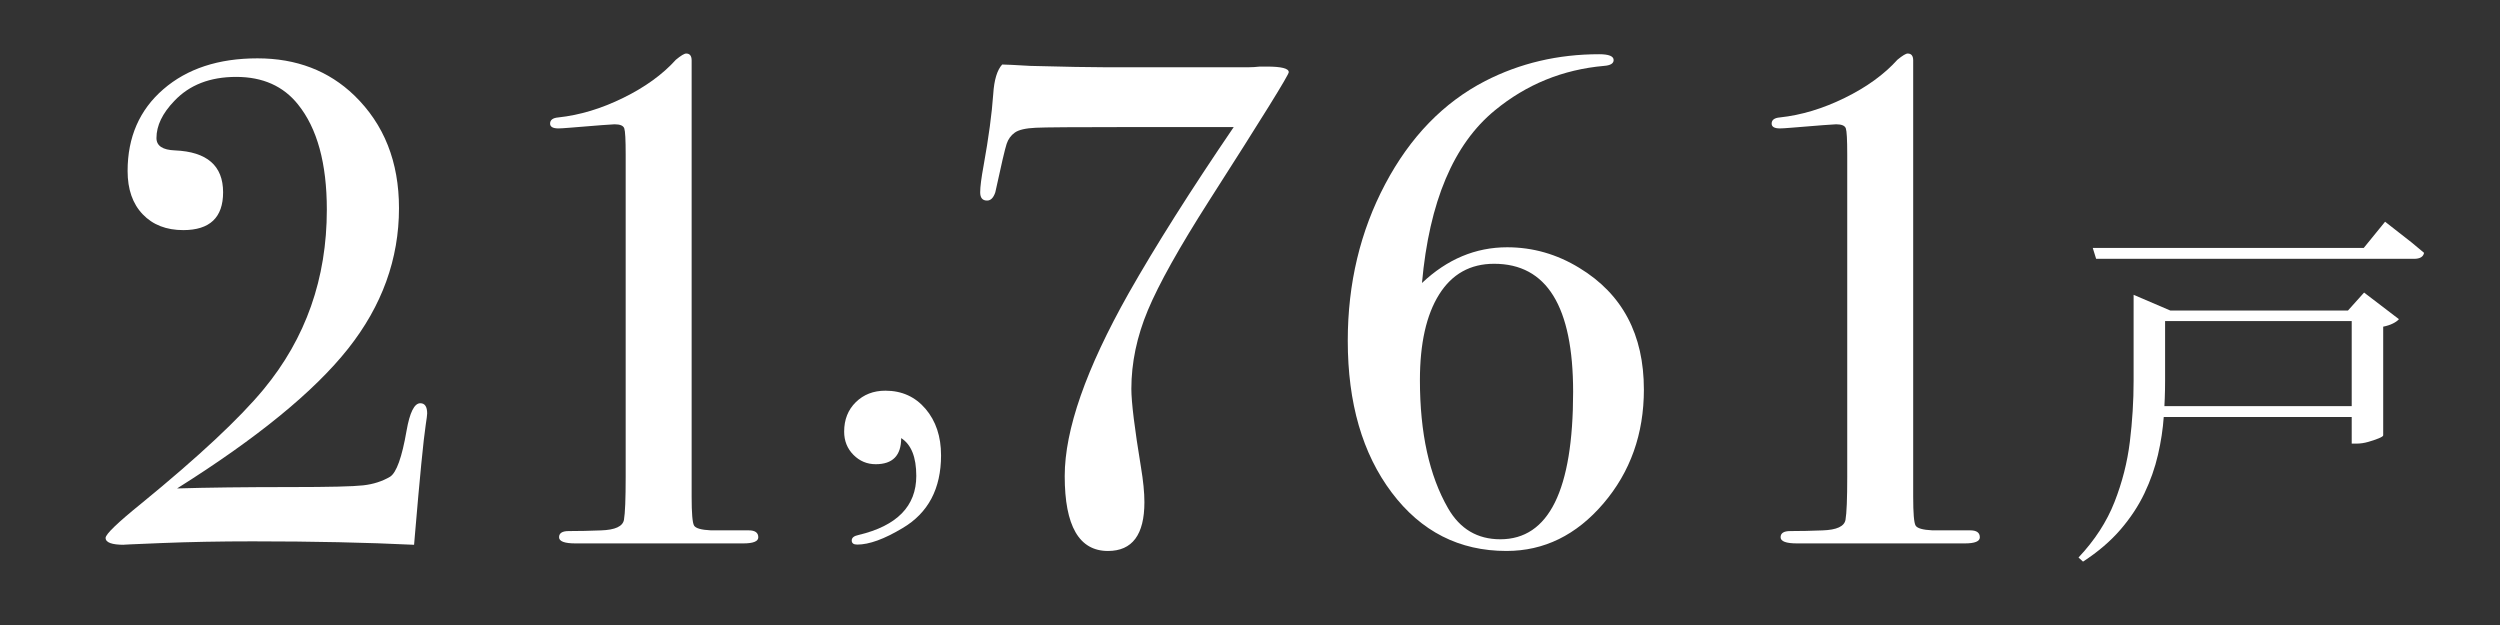
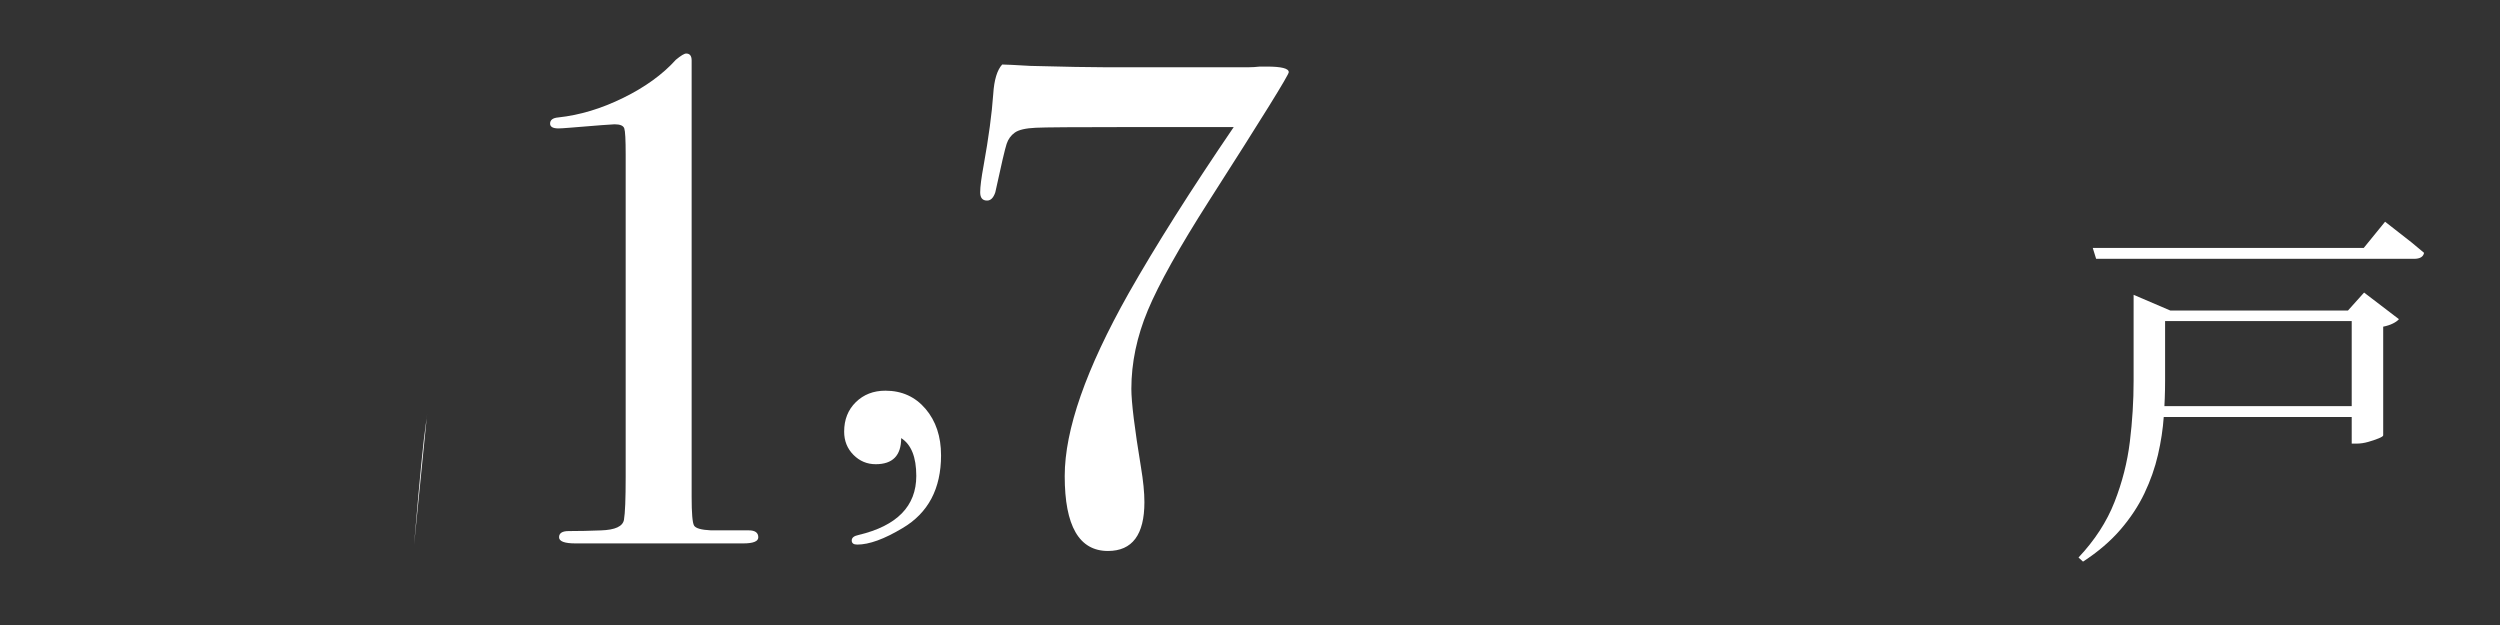
<svg xmlns="http://www.w3.org/2000/svg" id="_レイヤー_1" data-name="レイヤー_1" version="1.1" viewBox="0 0 180 45">
  <rect x="0" y="0" width="180" height="45" fill="#333333" stroke="none" />
  <defs>
    <style>
      .st0 {
        fill: none;
      }

      .st1 {
        fill: #fff;
      }
    </style>
  </defs>
  <g>
-     <path class="st1" d="M30.755,29.776c0,.099-.033.363-.1.792-.165,1.088-.429,3.776-.791,8.063l-.05.594c-3.396-.165-7.271-.248-11.625-.248-2.342,0-4.534.042-6.579.124-2.045.082-2.936.124-2.671.124-.891,0-1.336-.165-1.336-.496,0-.264.857-1.09,2.572-2.477,4.122-3.369,7.058-6.109,8.806-8.223,3.033-3.666,4.551-7.976,4.551-12.931,0-3.335-.692-5.862-2.077-7.579-1.057-1.321-2.54-1.982-4.452-1.982-1.88,0-3.364.577-4.452,1.731-.858.89-1.286,1.781-1.286,2.671,0,.561.445.858,1.335.89,2.309.099,3.463,1.105,3.463,3.018,0,1.814-.957,2.721-2.869,2.721-1.22,0-2.193-.379-2.918-1.138-.727-.758-1.089-1.797-1.089-3.117,0-2.44.857-4.402,2.572-5.886,1.715-1.484,3.974-2.226,6.777-2.226,2.803,0,5.128.89,6.975,2.671,2.144,2.078,3.216,4.782,3.216,8.113,0,3.661-1.221,7.033-3.661,10.116-2.44,3.084-6.546,6.439-12.317,10.067,2.177-.066,4.914-.099,8.212-.099,2.737,0,4.469-.041,5.194-.124.725-.082,1.368-.289,1.929-.619.462-.297.857-1.401,1.188-3.314.23-1.318.561-1.979.989-1.979.329,0,.495.248.495.742Z" />
+     <path class="st1" d="M30.755,29.776c0,.099-.033.363-.1.792-.165,1.088-.429,3.776-.791,8.063l-.05.594Z" />
    <path class="st1" d="M54.598,38.683c0,.295-.362.442-1.085.442h-12.077c-.789,0-1.184-.147-1.184-.444,0-.296.23-.444.692-.444.725,0,1.5-.016,2.325-.049,1.021-.033,1.574-.288,1.657-.766.082-.478.123-1.506.123-3.087V11.122c0-1.053-.033-1.678-.1-1.876s-.3-.297-.698-.297c-.167,0-1.248.083-3.246.248-.399.033-.665.049-.798.049-.399,0-.6-.115-.6-.346,0-.264.196-.412.591-.445,1.543-.165,3.102-.634,4.677-1.41,1.575-.774,2.839-1.689,3.791-2.746.36-.297.606-.445.738-.445.263,0,.394.166.394.495v31.412c0,1.188.058,1.88.174,2.078.114.198.519.314,1.212.346h2.721c.461,0,.692.167.692.498Z" />
    <path class="st1" d="M67.756,32.779c0,2.407-.924,4.155-2.771,5.244-1.319.792-2.407,1.187-3.265,1.187-.265,0-.396-.099-.396-.296,0-.198.164-.33.494-.396,2.771-.66,4.155-2.078,4.155-4.254,0-1.352-.363-2.258-1.088-2.721,0,1.254-.611,1.88-1.831,1.88-.626,0-1.162-.225-1.607-.674s-.668-1.006-.668-1.673c0-.866.28-1.573.842-2.123.56-.548,1.269-.824,2.127-.824,1.187,0,2.151.438,2.894,1.311.742.874,1.113,1.987,1.113,3.339Z" />
    <path class="st1" d="M92.792,5.194c0,.198-1.912,3.283-5.734,9.253-2.147,3.363-3.618,5.993-4.411,7.888-.793,1.896-1.189,3.784-1.189,5.663,0,.957.23,2.836.692,5.638.165.989.248,1.831.248,2.522,0,2.341-.874,3.512-2.622,3.512-2.077,0-3.116-1.797-3.116-5.392,0-3.331,1.533-7.717,4.601-13.158,1.945-3.43,4.468-7.42,7.568-11.971h-7.52c-3.892,0-6.134.017-6.728.049-.726.033-1.229.148-1.509.346s-.479.47-.594.816c-.115.346-.388,1.509-.815,3.487-.133.396-.33.594-.594.594-.33,0-.495-.198-.495-.594s.082-1.039.247-1.929c.363-2.011.594-3.727.693-5.145.065-1.022.28-1.731.644-2.127.23,0,.906.033,2.028.099,2.507.066,4.321.099,5.442.099h10.243c.264,0,.544-.017.841-.05h.495c1.056,0,1.584.134,1.584.4Z" />
-     <path class="st1" d="M118.36,28.044c0,3.199-.973,5.936-2.918,8.211-1.946,2.276-4.271,3.414-6.976,3.414-3.396,0-6.15-1.401-8.261-4.205-2.111-2.802-3.166-6.447-3.166-10.932,0-4.122.898-7.882,2.696-11.279,1.797-3.396,4.196-5.87,7.197-7.42,2.506-1.286,5.243-1.929,8.212-1.929.692,0,1.038.141,1.038.42,0,.246-.23.386-.692.42-2.968.263-5.59,1.332-7.865,3.206-2.968,2.433-4.717,6.575-5.243,12.426,1.812-1.714,3.858-2.572,6.134-2.572,1.847,0,3.578.495,5.194,1.484,3.099,1.88,4.649,4.798,4.649,8.756ZM113.265,28.216c0-6.149-1.897-9.224-5.689-9.224-1.715,0-3.034.736-3.957,2.207-.924,1.472-1.385,3.529-1.385,6.174,0,3.802.675,6.877,2.028,9.224.856,1.488,2.109,2.231,3.759,2.231,3.495,0,5.244-3.537,5.244-10.612Z" />
-     <path class="st1" d="M142.549,38.683c0,.295-.361.442-1.084.442h-12.078c-.789,0-1.184-.147-1.184-.444,0-.296.23-.444.693-.444.725,0,1.5-.016,2.324-.049,1.022-.033,1.575-.288,1.657-.766.082-.478.124-1.506.124-3.087V11.122c0-1.053-.033-1.678-.1-1.876s-.3-.297-.699-.297c-.167,0-1.248.083-3.245.248-.399.033-.666.049-.799.049-.399,0-.599-.115-.599-.346,0-.264.196-.412.591-.445,1.542-.165,3.102-.634,4.677-1.41,1.575-.774,2.838-1.689,3.79-2.746.361-.297.607-.445.738-.445.263,0,.395.166.395.495v31.412c0,1.188.057,1.88.173,2.078.115.198.52.314,1.212.346h2.721c.462,0,.692.167.692.498Z" />
    <path class="st1" d="M153.62,22.359v-1.133l2.645,1.133h-.378v5.046c0,.828-.031,1.691-.095,2.59-.062.9-.202,1.817-.418,2.752-.216.936-.54,1.858-.972,2.766s-1.007,1.781-1.727,2.617-1.619,1.605-2.698,2.307l-.324-.297c1.17-1.241,2.033-2.572,2.591-3.994.558-1.421.926-2.869,1.106-4.344.18-1.475.27-2.932.27-4.371v-5.073ZM150.679,17.853h19.509l1.538-1.889c.359.288.688.544.984.769.297.225.607.468.932.729.323.261.62.508.89.742-.054.288-.297.432-.729.432h-22.881l-.243-.783ZM154.889,22.359h15.245v.756h-15.245v-.756ZM154.889,29.24h15.245v.782h-15.245v-.782ZM169.324,22.359h-.271l1.161-1.295,2.509,1.916c-.09.108-.233.212-.432.311-.198.099-.432.175-.701.229v7.825c0,.054-.108.126-.324.216-.216.09-.468.175-.756.256-.287.081-.558.122-.809.122h-.378v-9.579Z" />
  </g>
  <rect class="st0" width="180" height="45" />
</svg>